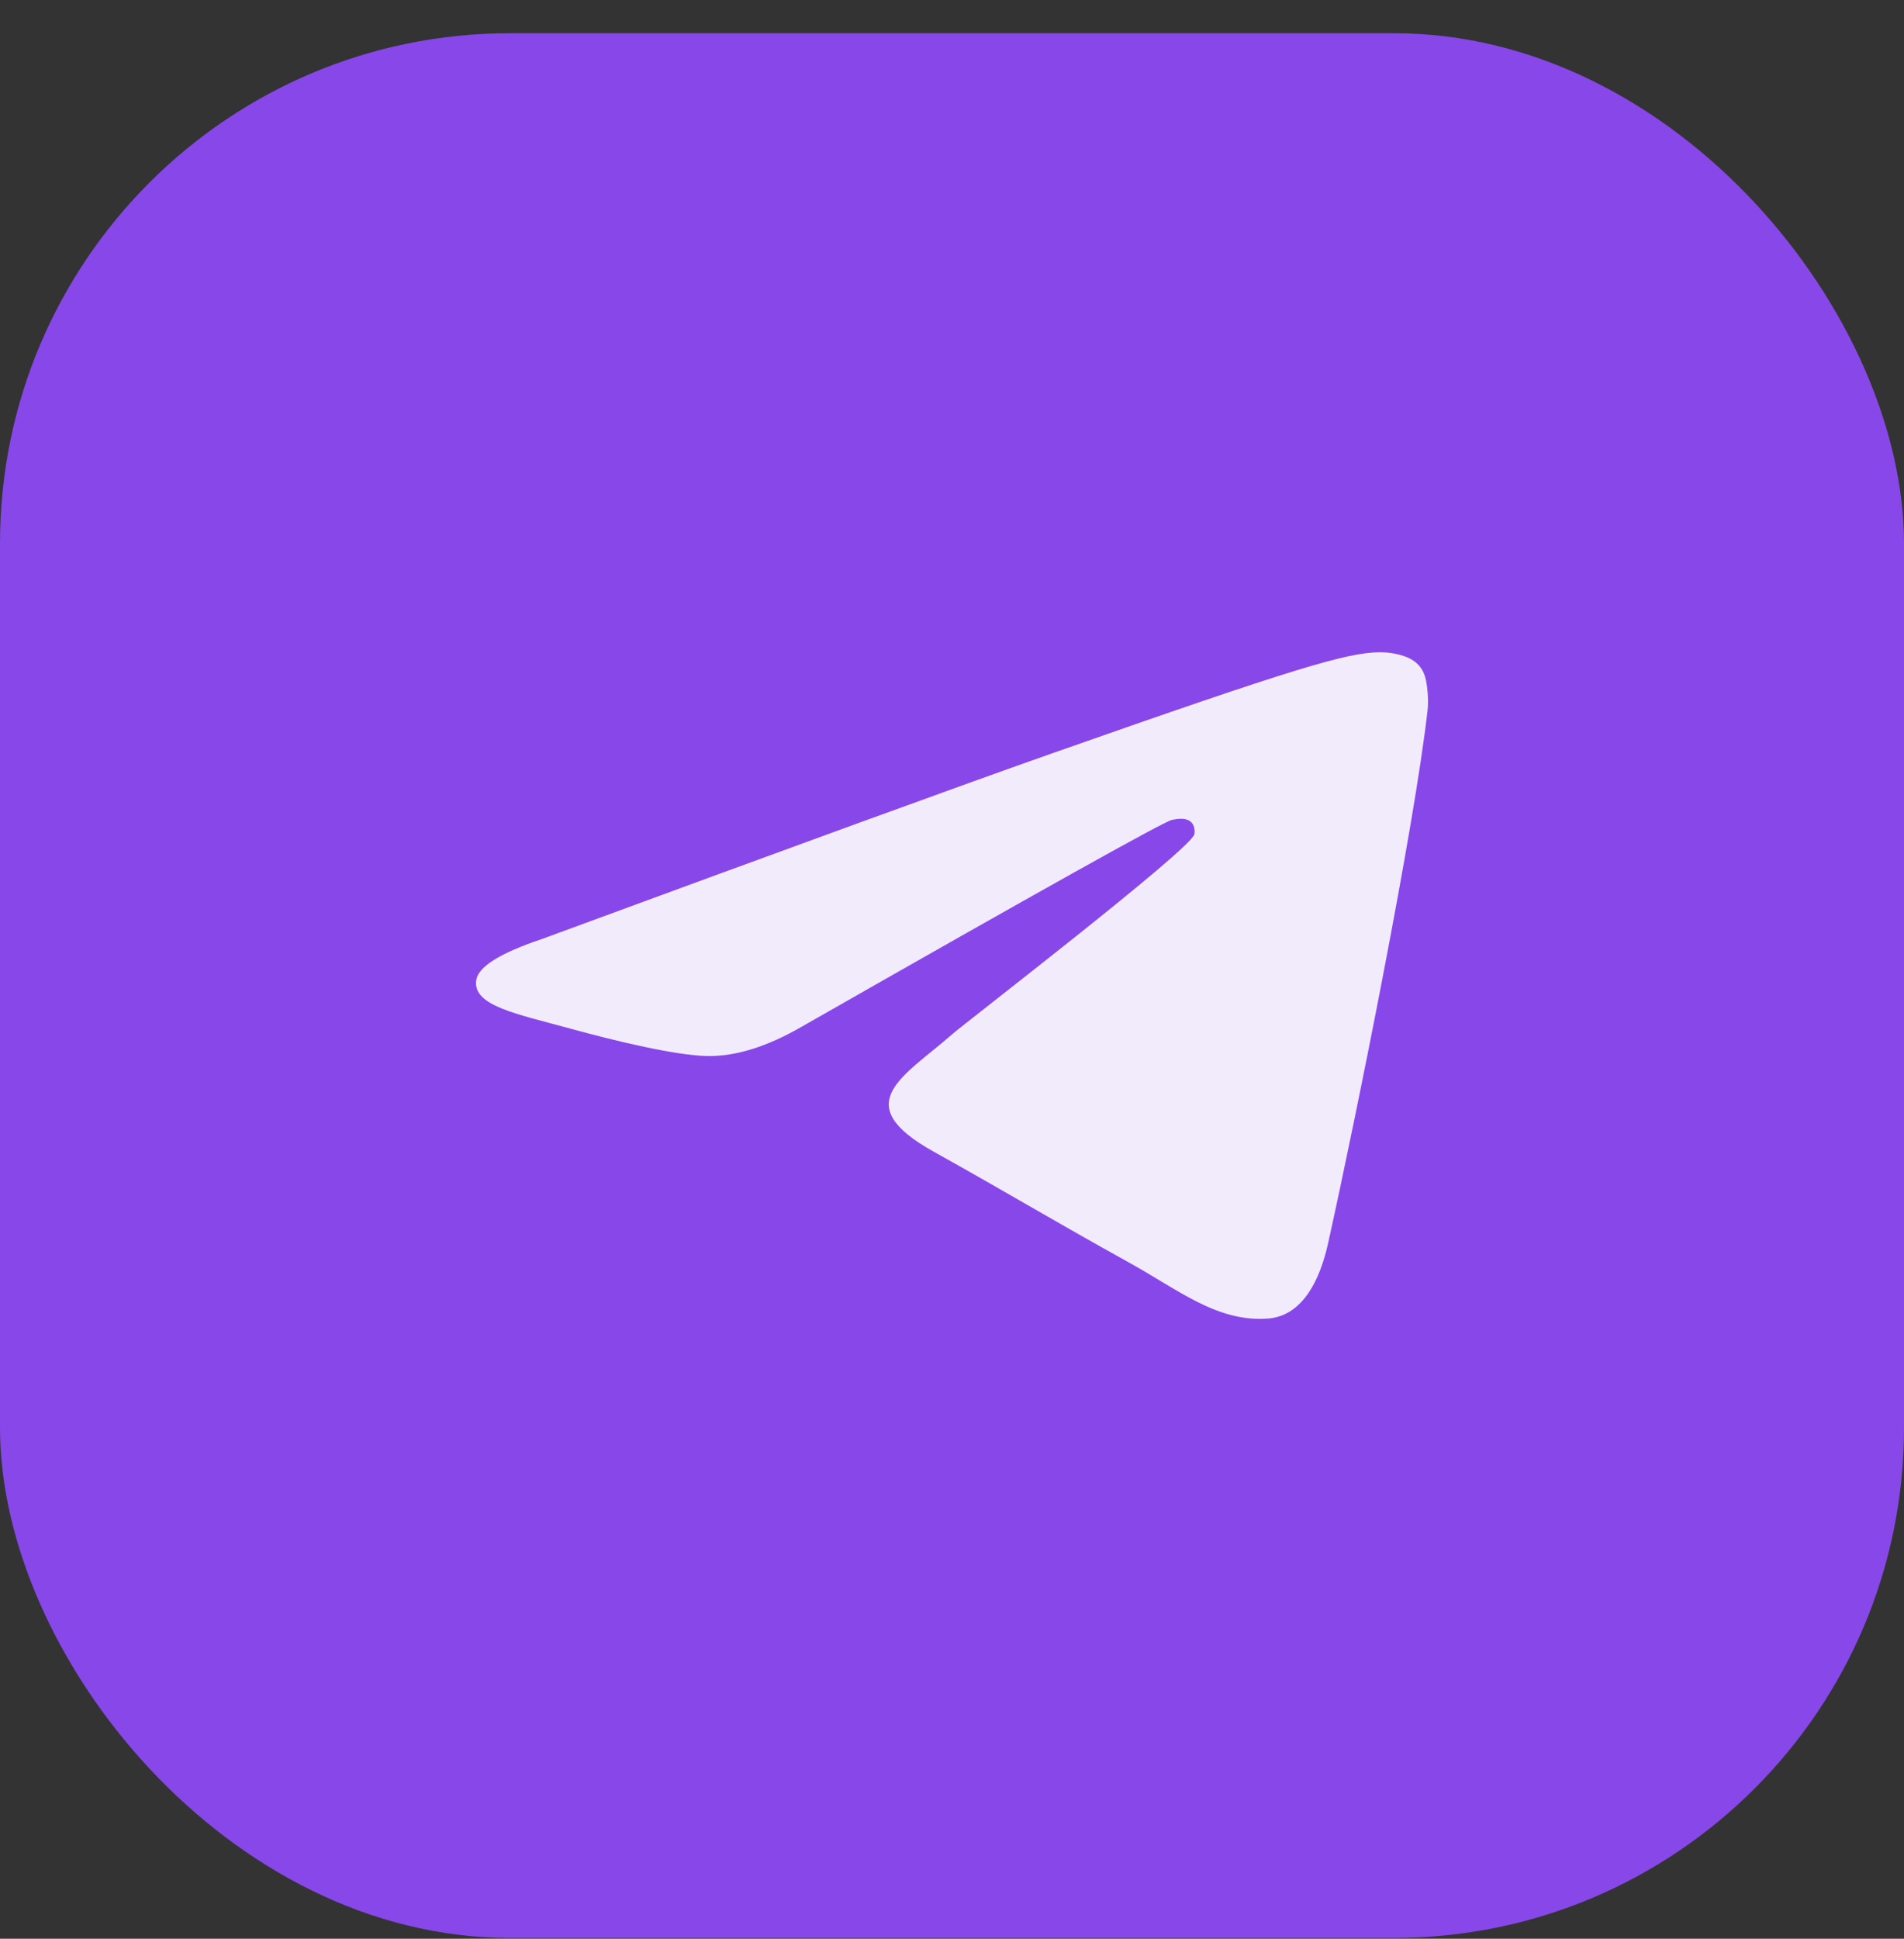
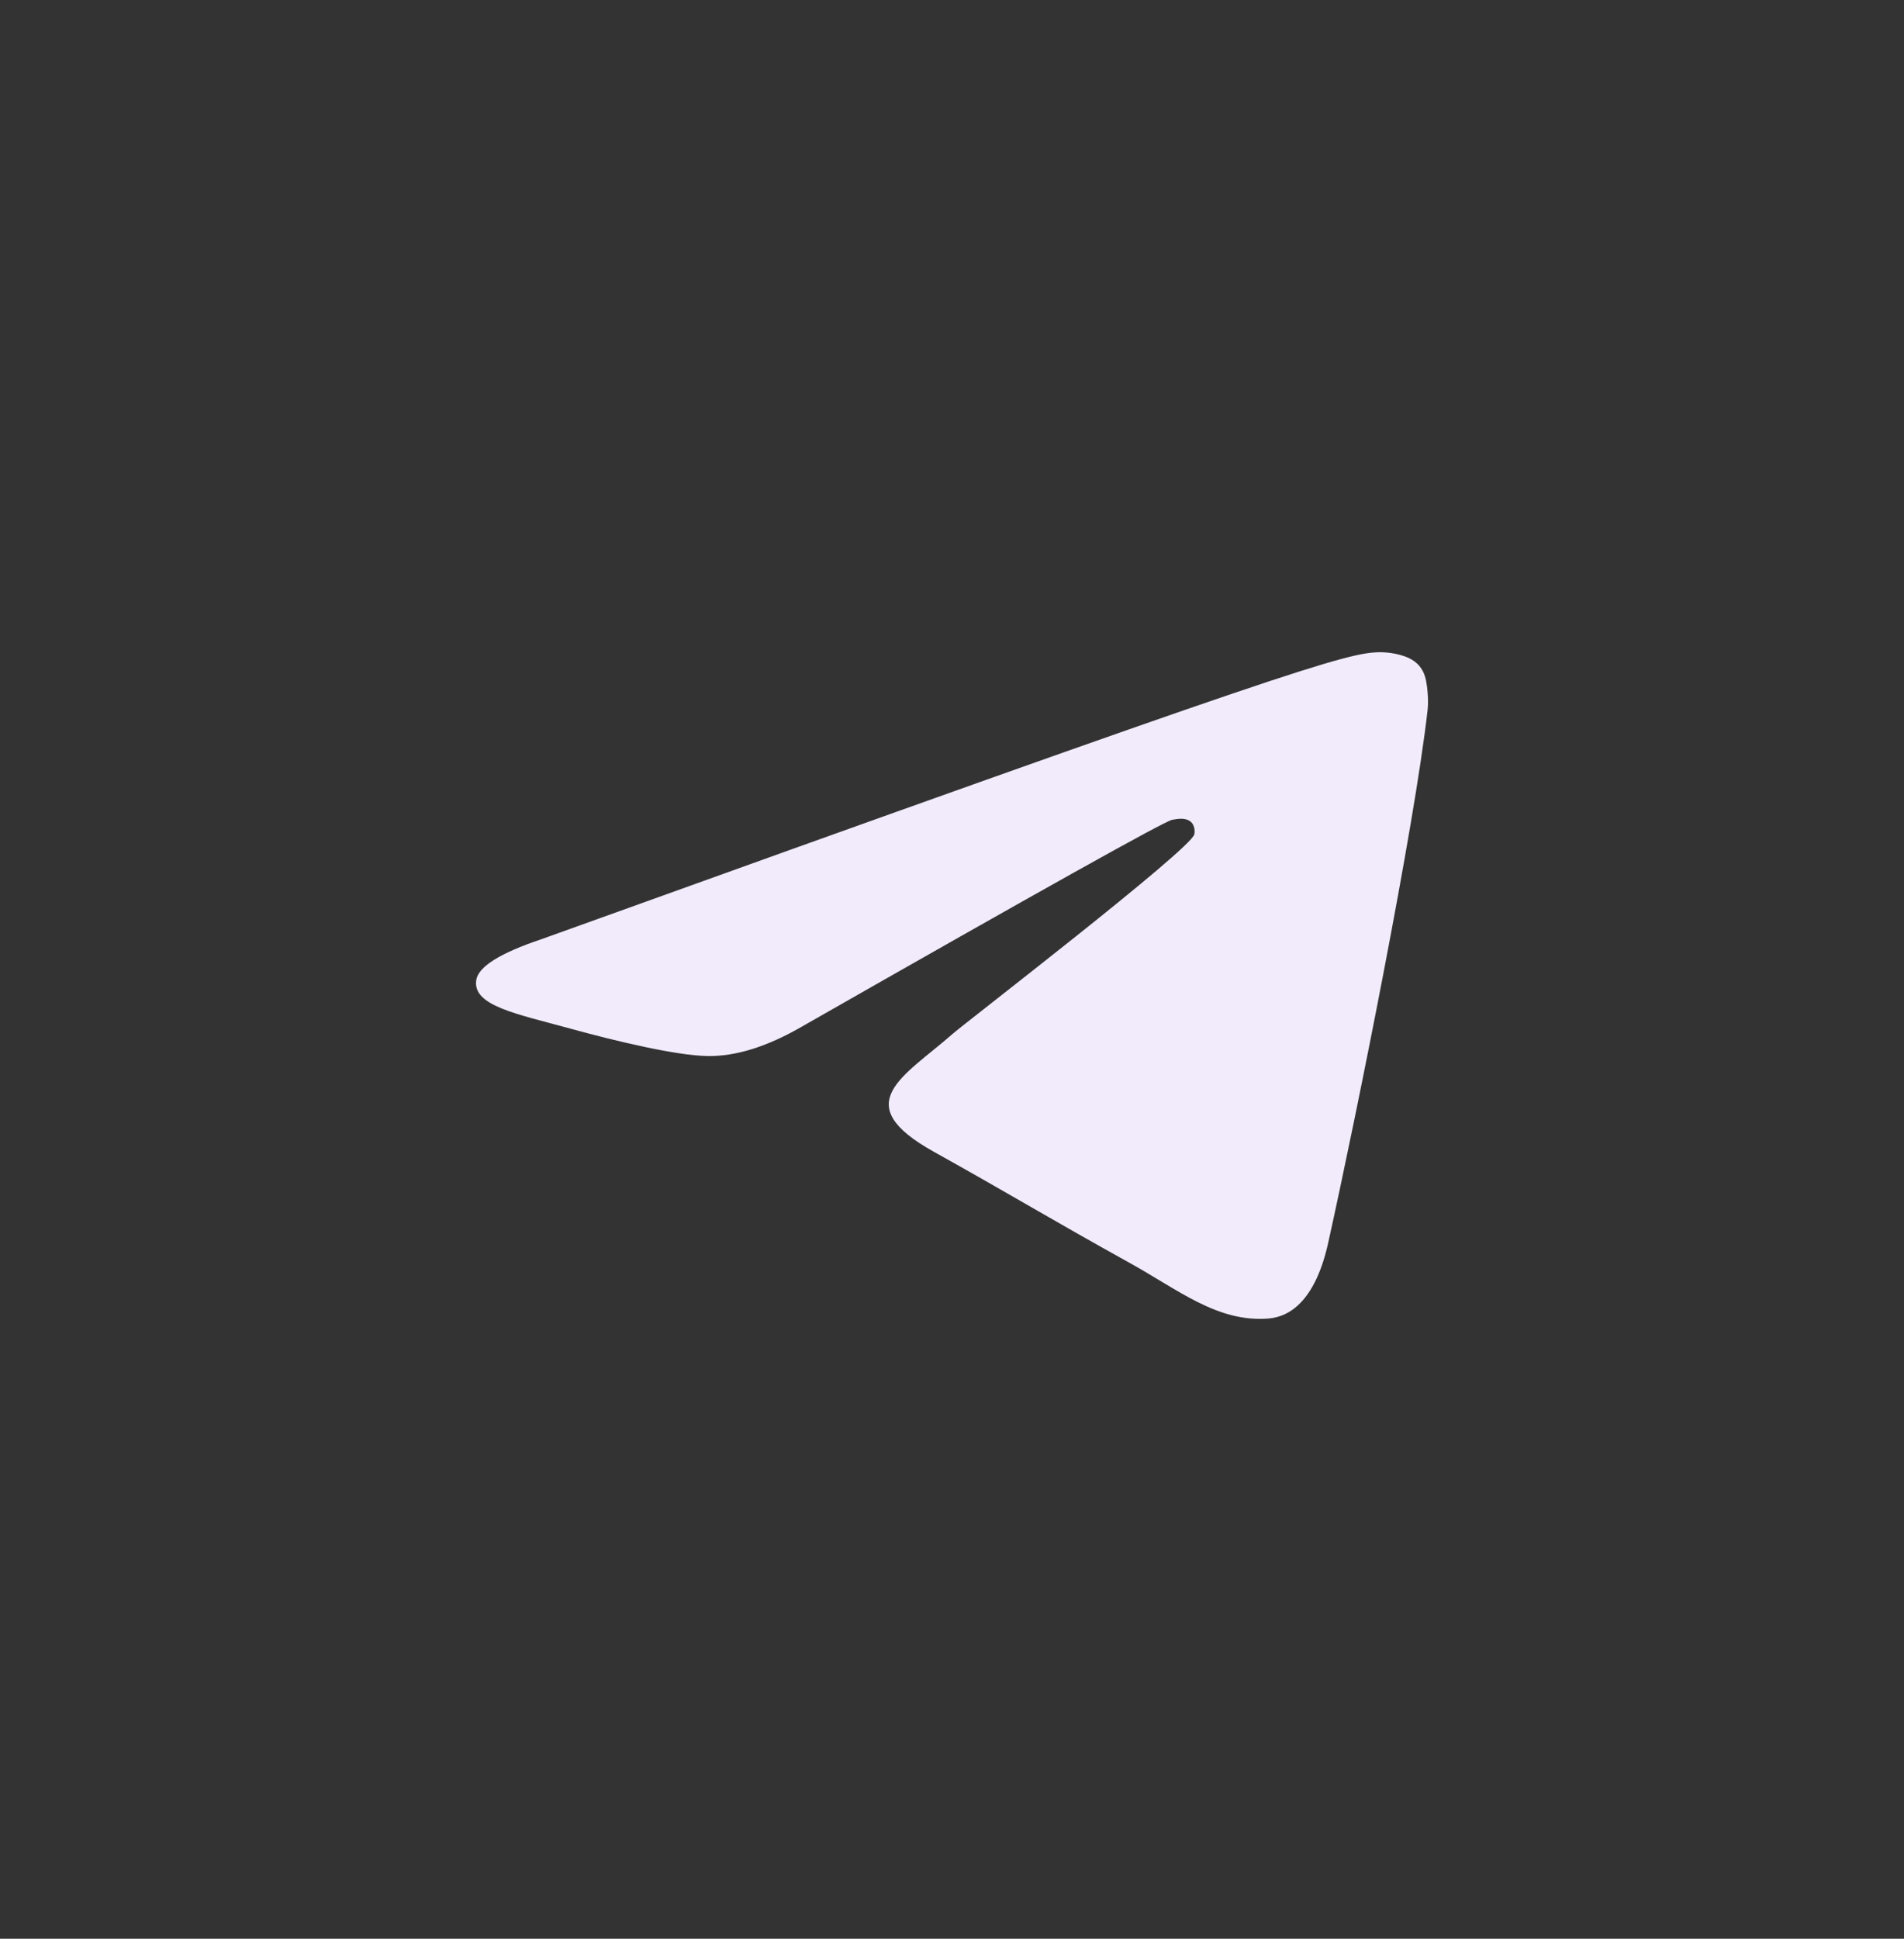
<svg xmlns="http://www.w3.org/2000/svg" width="56" height="57" viewBox="0 0 56 57" fill="none">
  <rect x="0" y="0" width="56" height="57" fill="#333333" stroke="none" />
-   <rect y="0.977" width="56" height="56" rx="15" fill="#8847E9" />
-   <path fill-rule="evenodd" clip-rule="evenodd" d="M15.925 27.613C23.441 24.847 28.453 23.024 30.961 22.143C38.121 19.627 39.609 19.19 40.578 19.176C40.792 19.173 41.269 19.217 41.578 19.429C41.838 19.608 41.91 19.849 41.944 20.019C41.979 20.188 42.022 20.575 41.988 20.876C41.599 24.32 39.921 32.676 39.066 36.533C38.705 38.165 37.993 38.712 37.304 38.766C35.807 38.882 34.67 37.93 33.22 37.127C30.951 35.871 29.669 35.089 27.466 33.863C24.921 32.446 26.571 31.667 28.022 30.394C28.401 30.061 34.998 24.993 35.126 24.533C35.142 24.476 35.157 24.261 35.006 24.148C34.855 24.035 34.633 24.074 34.472 24.104C34.245 24.148 30.619 26.172 23.597 30.176C22.568 30.773 21.636 31.064 20.801 31.048C19.88 31.032 18.109 30.609 16.793 30.247C15.178 29.804 13.895 29.57 14.007 28.817C14.065 28.424 14.704 28.023 15.925 27.613Z" fill="#F2EBFC" />
+   <path fill-rule="evenodd" clip-rule="evenodd" d="M15.925 27.613C38.121 19.627 39.609 19.19 40.578 19.176C40.792 19.173 41.269 19.217 41.578 19.429C41.838 19.608 41.91 19.849 41.944 20.019C41.979 20.188 42.022 20.575 41.988 20.876C41.599 24.32 39.921 32.676 39.066 36.533C38.705 38.165 37.993 38.712 37.304 38.766C35.807 38.882 34.67 37.93 33.22 37.127C30.951 35.871 29.669 35.089 27.466 33.863C24.921 32.446 26.571 31.667 28.022 30.394C28.401 30.061 34.998 24.993 35.126 24.533C35.142 24.476 35.157 24.261 35.006 24.148C34.855 24.035 34.633 24.074 34.472 24.104C34.245 24.148 30.619 26.172 23.597 30.176C22.568 30.773 21.636 31.064 20.801 31.048C19.88 31.032 18.109 30.609 16.793 30.247C15.178 29.804 13.895 29.57 14.007 28.817C14.065 28.424 14.704 28.023 15.925 27.613Z" fill="#F2EBFC" />
</svg>